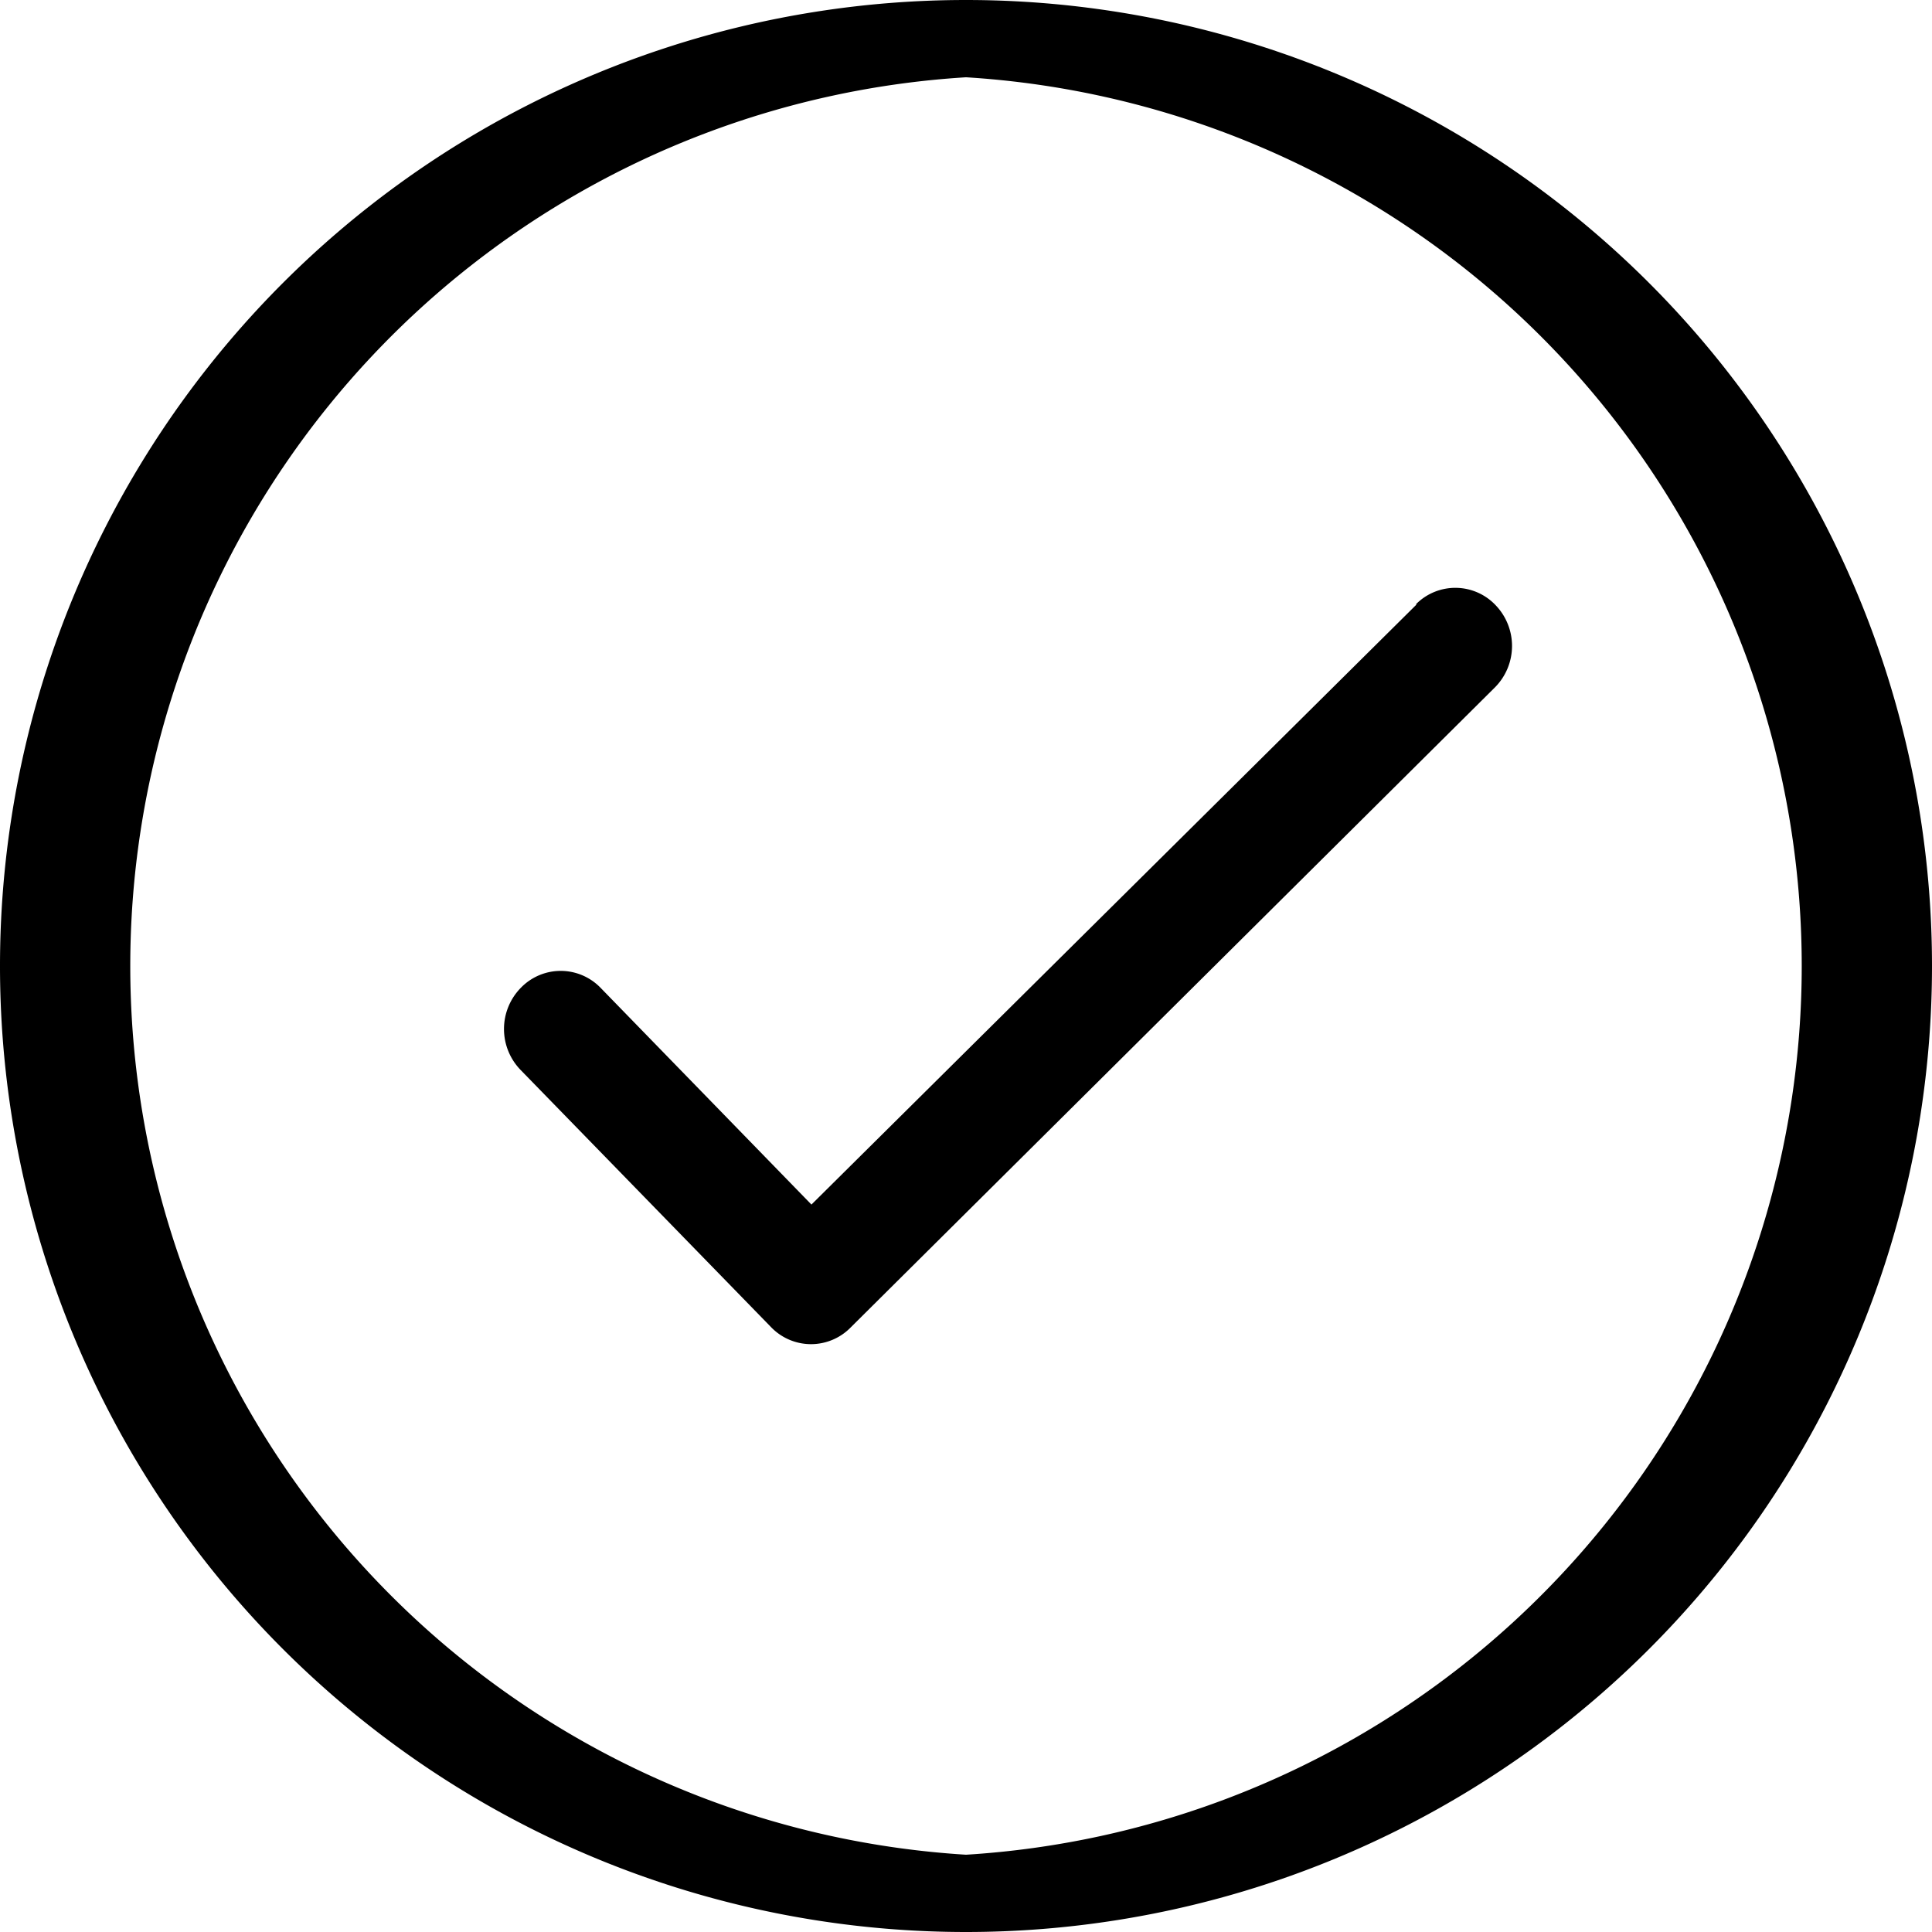
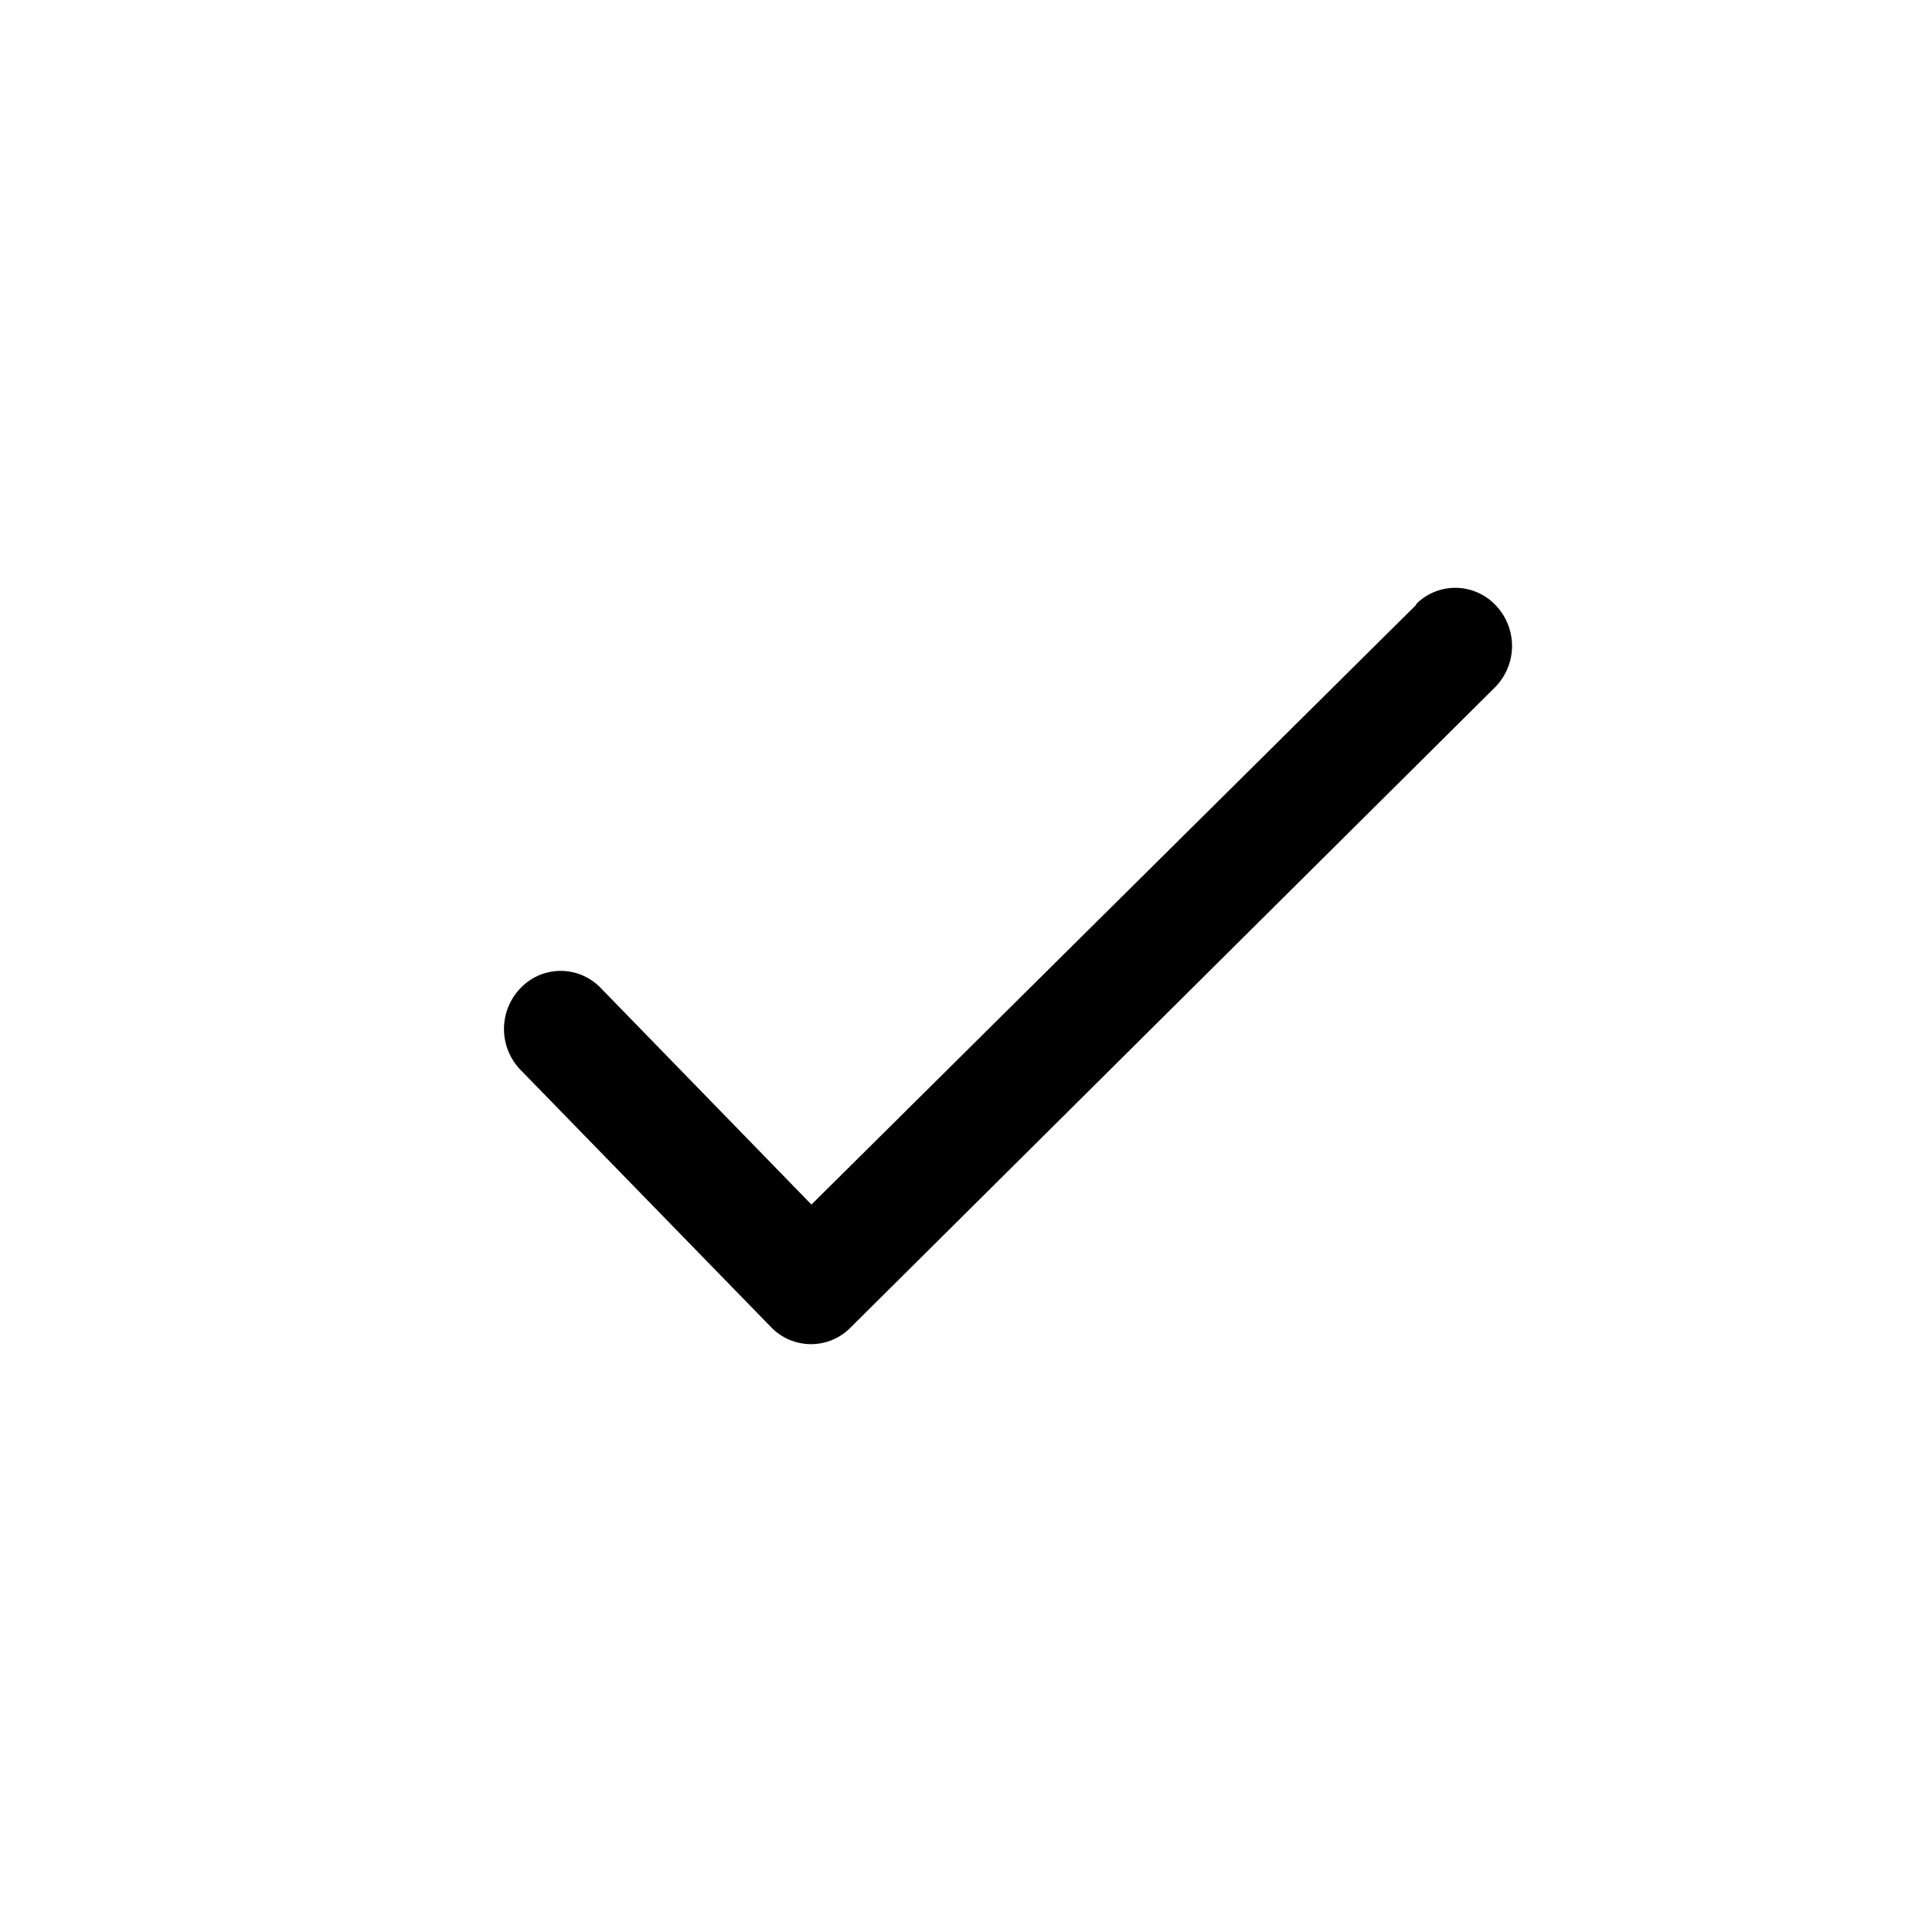
<svg xmlns="http://www.w3.org/2000/svg" xmlns:xlink="http://www.w3.org/1999/xlink" width="23" height="23" viewBox="0 0 23 23">
  <defs>
-     <path id="me3oa" d="M167.5 1639.08a10.6 10.6 0 0 1 0-21.16 10.6 10.6 0 0 1 0 21.16zm0-22.08a11.5 11.5 0 1 0 0 23 11.5 11.5 0 0 0 0-23z" />
    <path id="me3ob" d="M172.86 1624.2l-7.2 7.14-2.51-2.58a.66.66 0 0 0-.95 0 .7.7 0 0 0 0 .98l2.98 3.06a.66.66 0 0 0 .95 0l7.67-7.62a.7.7 0 0 0 .01-.97.66.66 0 0 0-.95-.02z" />
  </defs>
  <g>
    <g transform="translate(-156 -1617)">
      <use xlink:href="#me3oa" />
    </g>
    <g transform="translate(-156 -1617)">
      <use xlink:href="#me3ob" />
    </g>
  </g>
</svg>